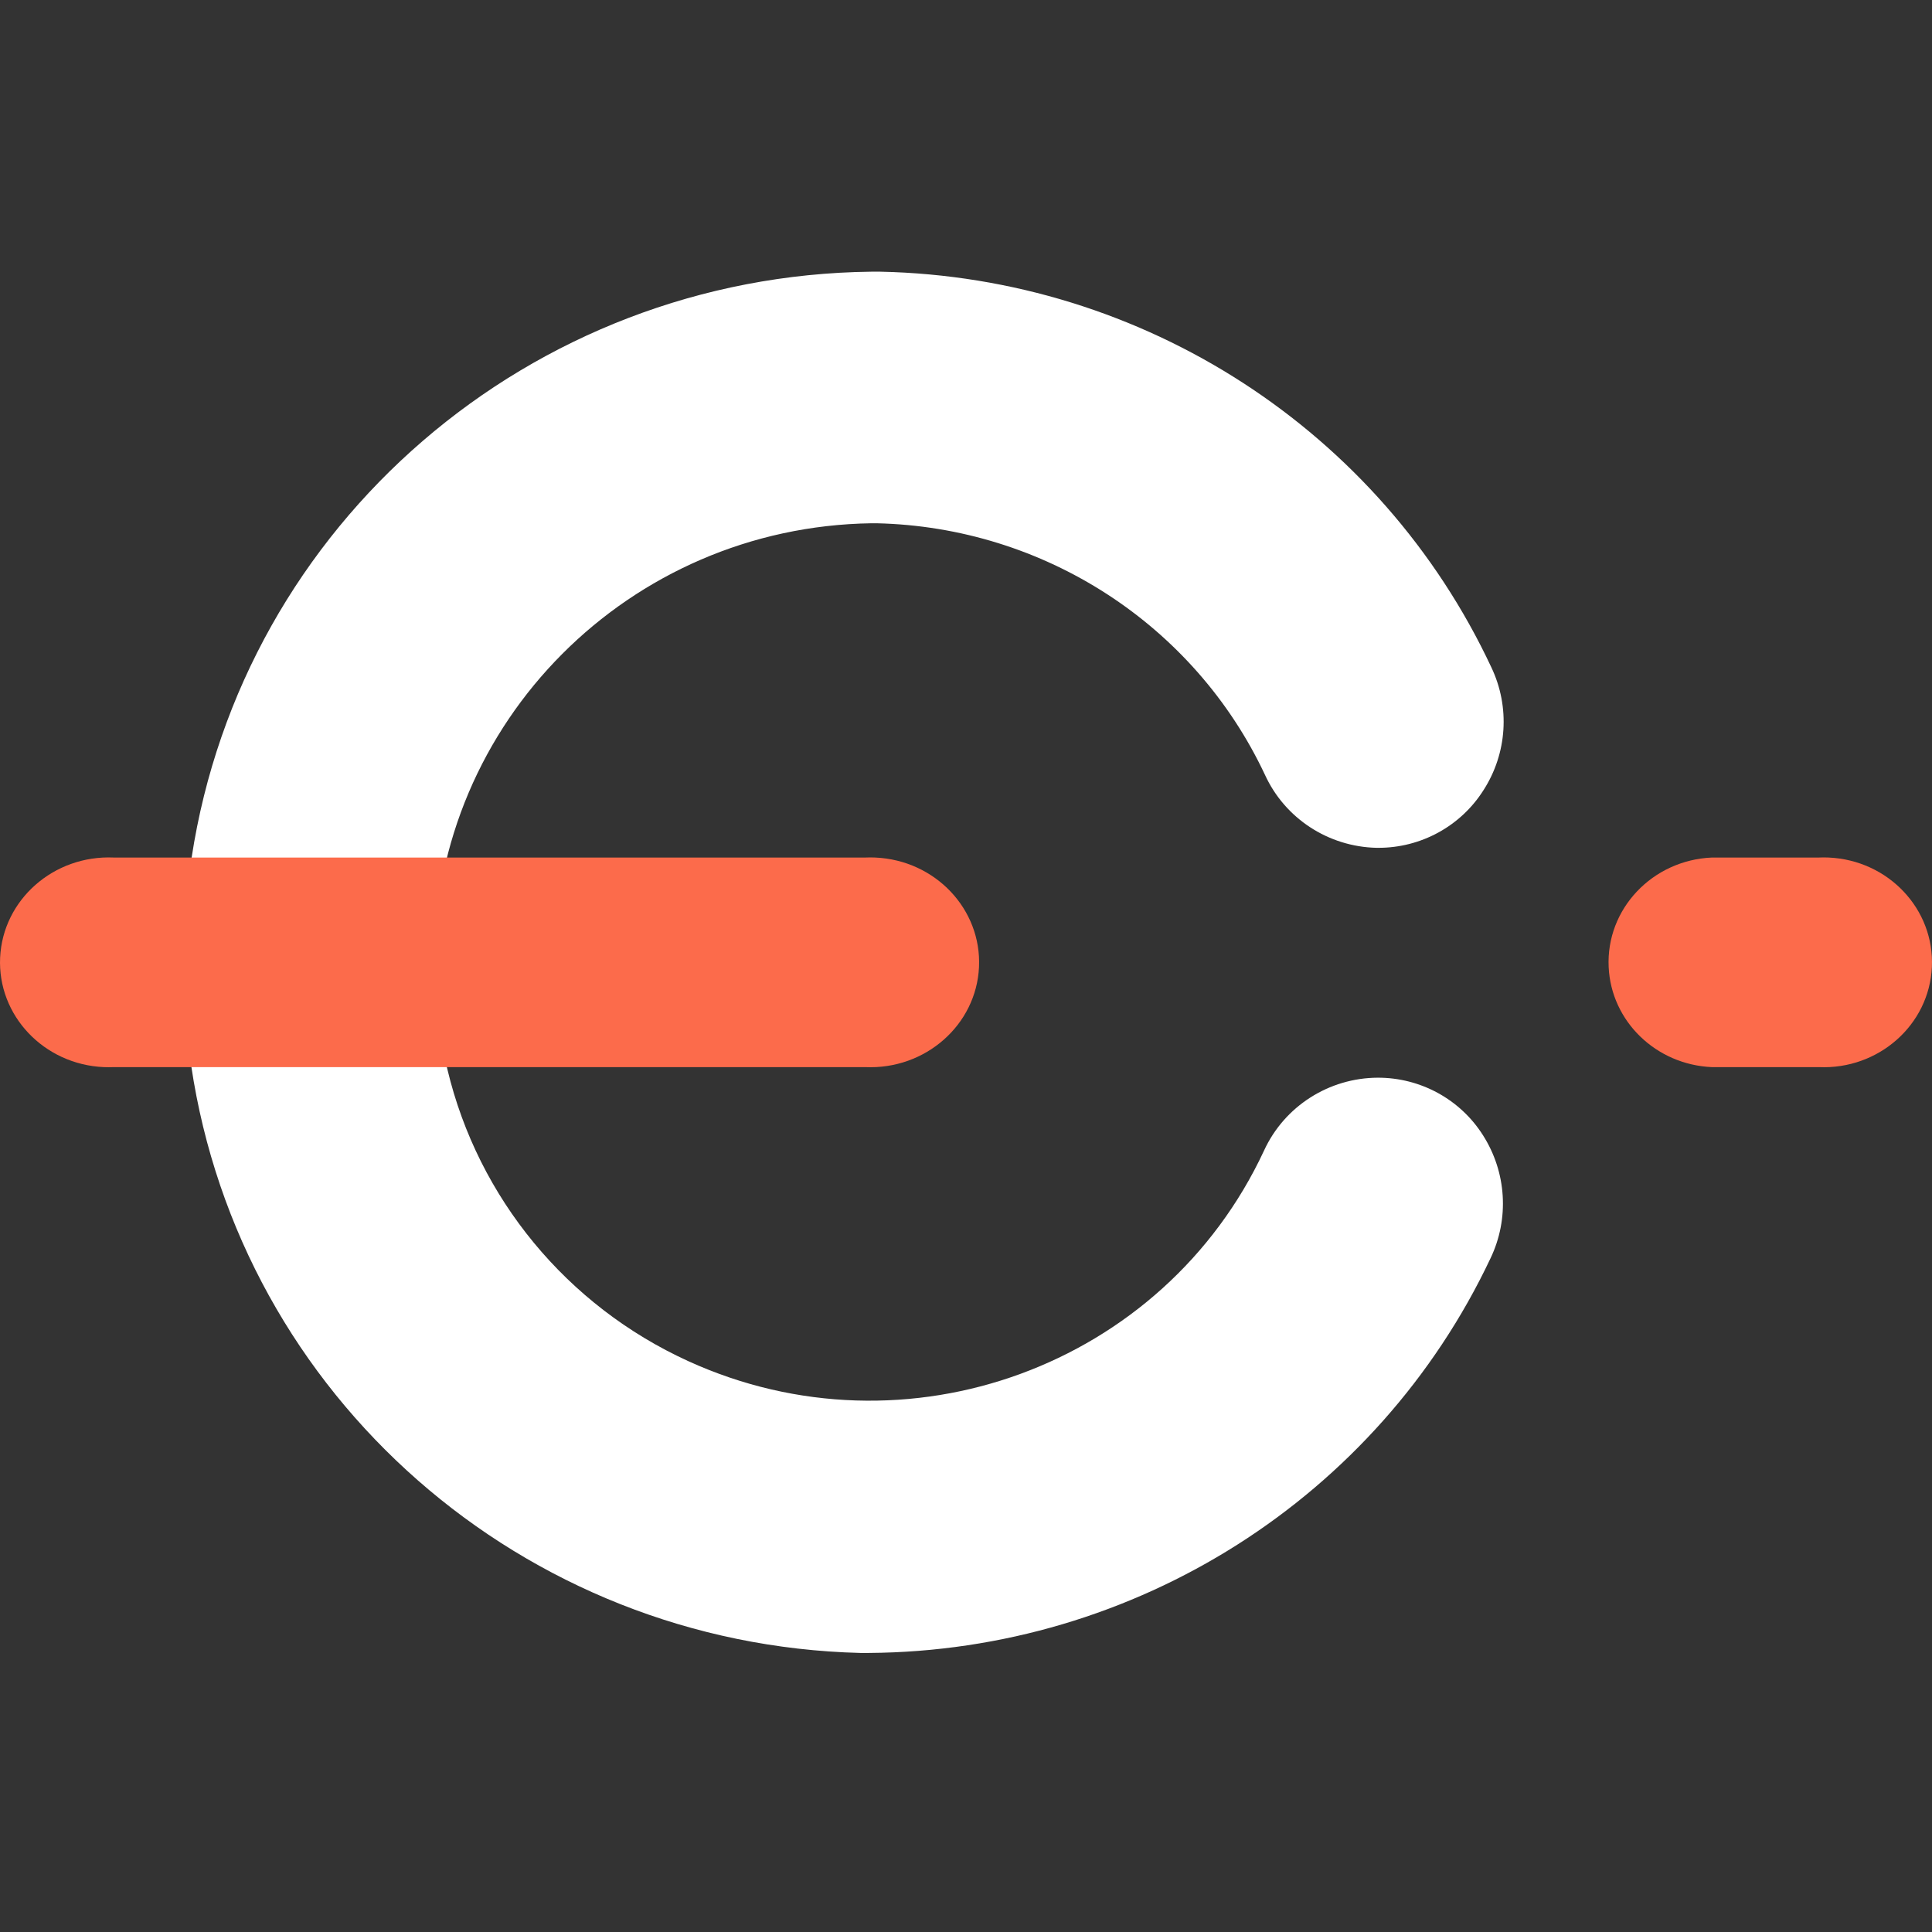
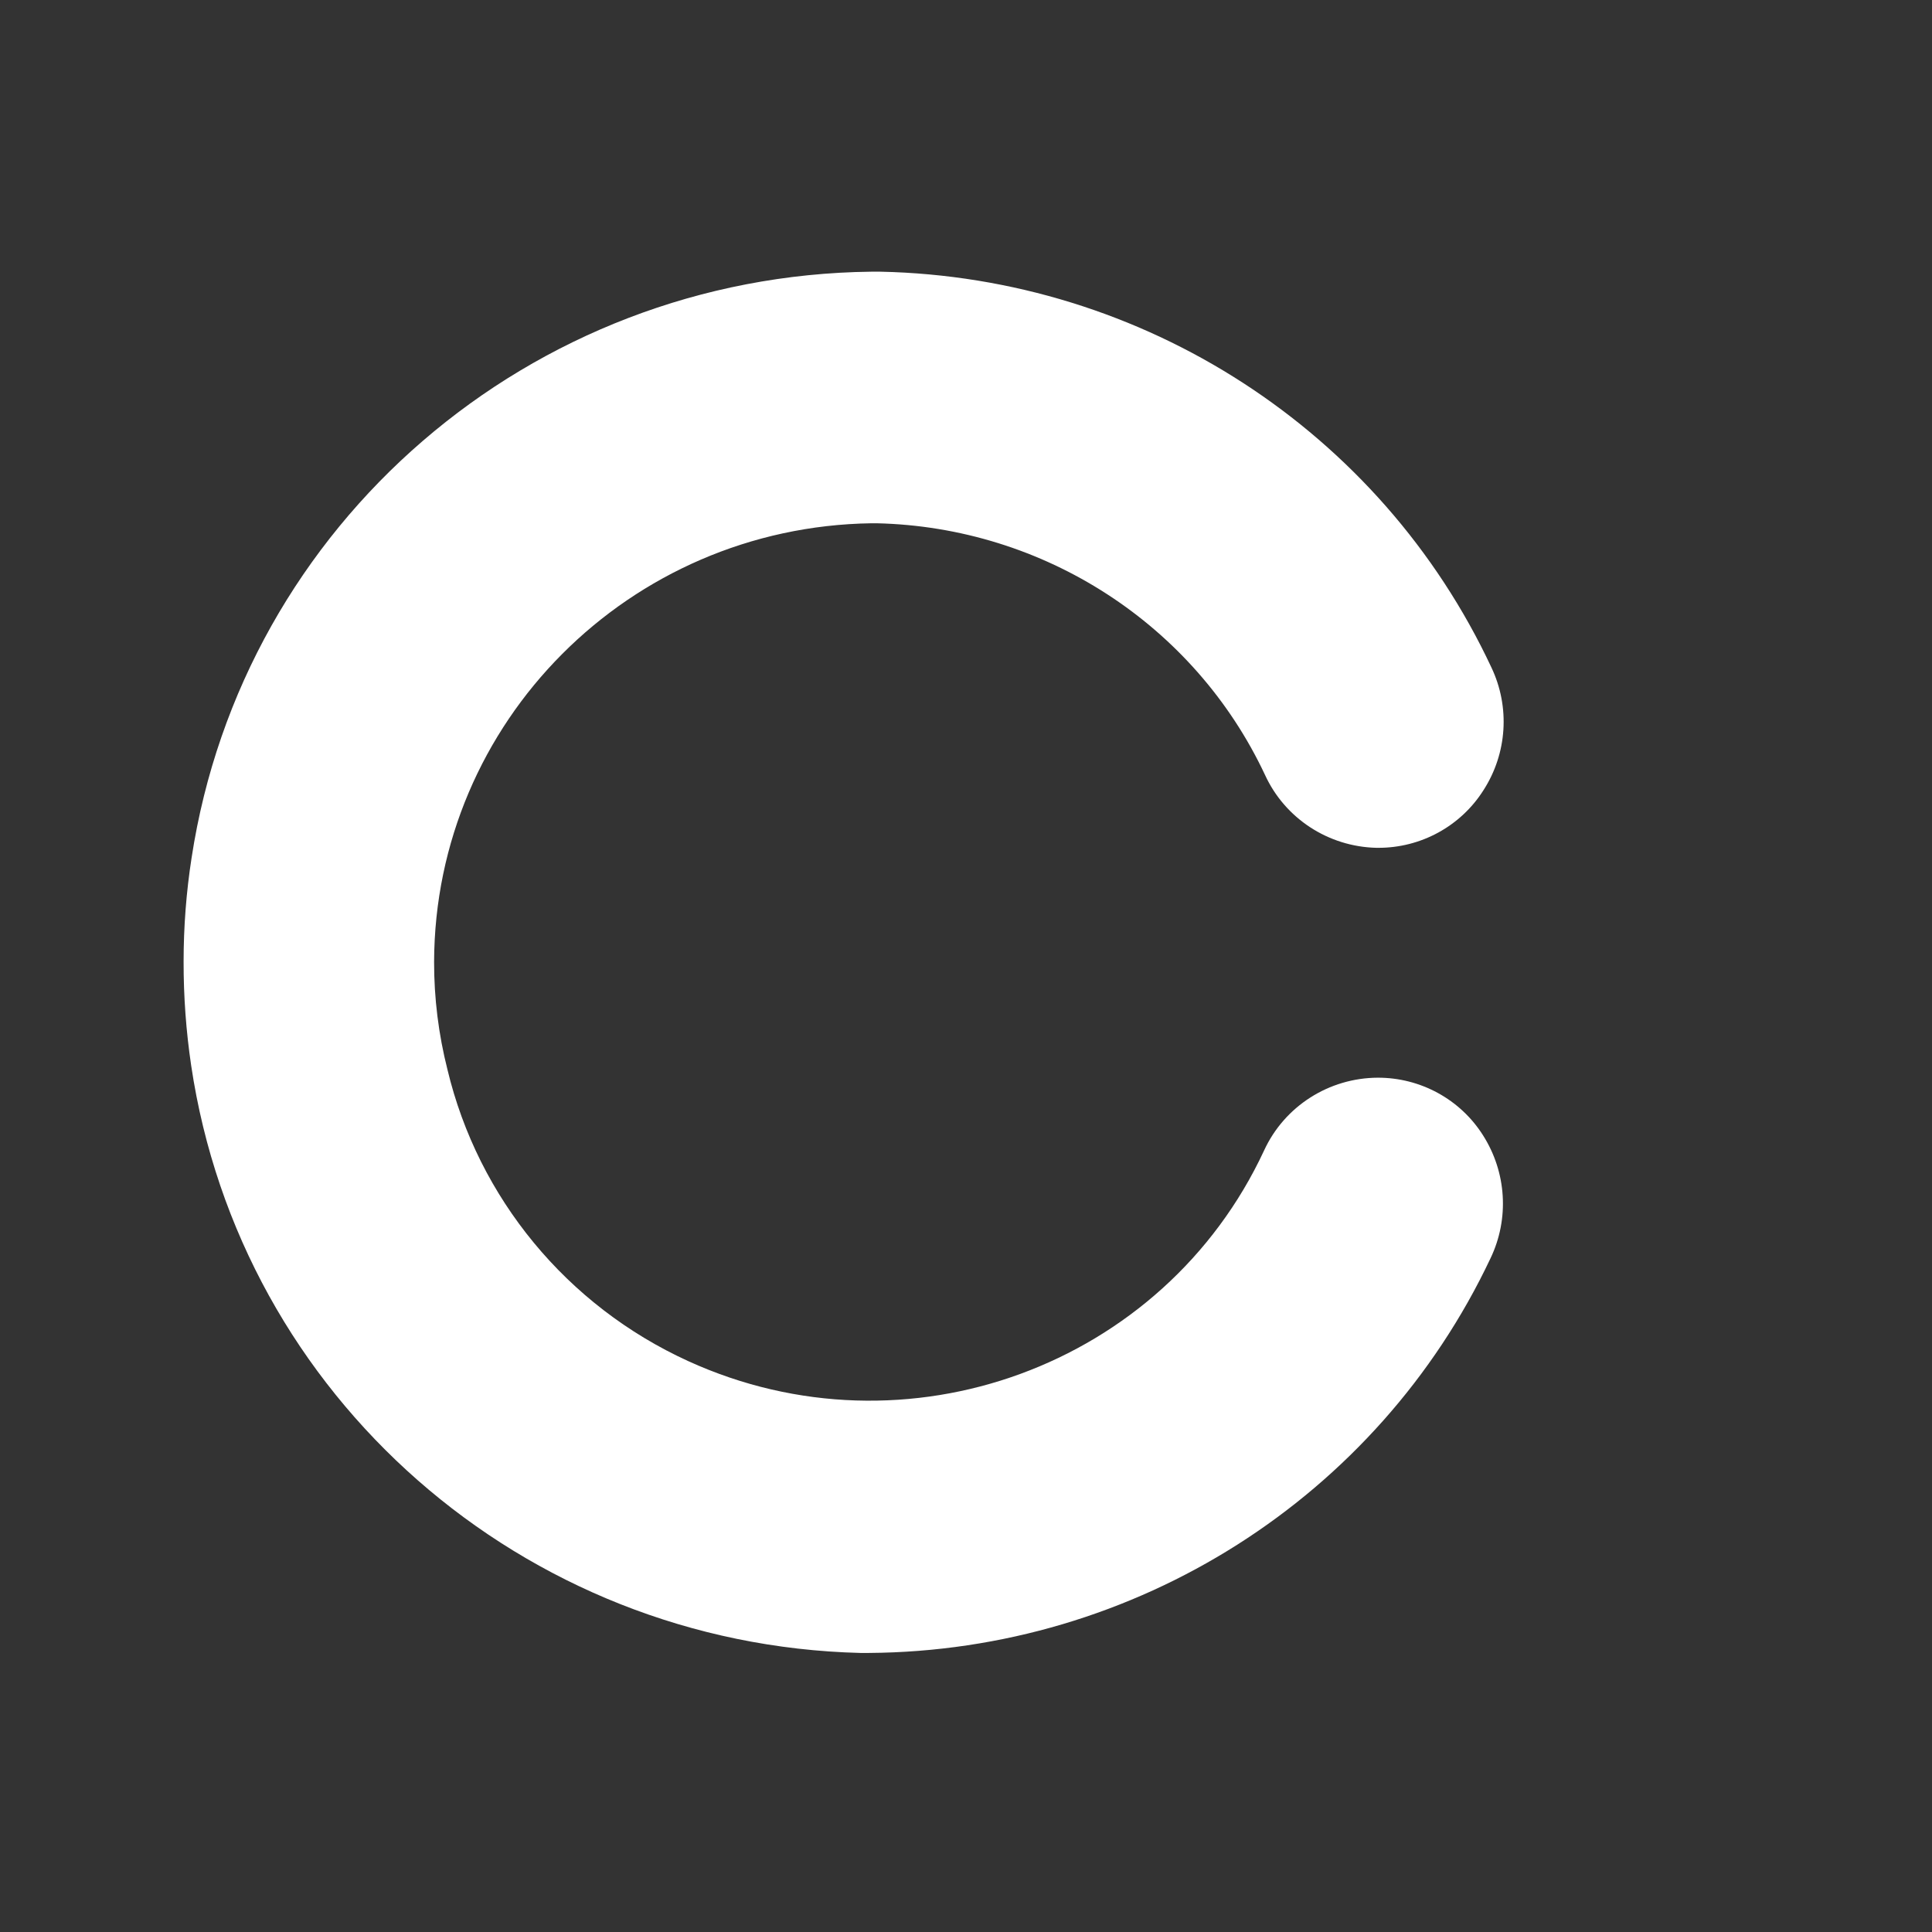
<svg xmlns="http://www.w3.org/2000/svg" width="64" height="64" viewBox="0 0 64 64" fill="none">
  <rect x="0" y="0" width="64" height="64" fill="#333333" stroke="none" />
  <path d="M29.165 9H28.863C17.571 9.129 8.038 17.349 6.347 28.414C6.17 29.552 6.082 30.703 6.082 31.856C6.08 33.008 6.164 34.158 6.333 35.298C7.965 46.263 17.32 54.475 28.5 54.756H28.78C37.614 54.698 45.627 49.612 49.375 41.683C50.003 40.371 49.907 38.831 49.124 37.604C48.372 36.417 47.057 35.698 45.643 35.7C44.021 35.706 42.549 36.647 41.875 38.11C38.552 45.258 30.01 48.382 22.797 45.088C18.781 43.255 15.841 39.692 14.822 35.429C14.527 34.263 14.378 33.065 14.38 31.863C14.403 23.918 20.845 17.454 28.863 17.334H29.04C34.579 17.46 39.566 20.69 41.904 25.668C42.565 27.11 44.001 28.049 45.599 28.085H45.651C47.067 28.09 48.386 27.369 49.139 26.181C49.928 24.96 50.028 23.421 49.404 22.109C45.734 14.27 37.883 9.184 29.165 9Z" fill="white" />
-   <path d="M60.251 28.407H56.709C54.73 28.493 53.198 30.117 53.289 32.036C53.373 33.832 54.856 35.269 56.709 35.35H60.251C62.23 35.436 63.906 33.953 63.996 32.036C64.086 30.119 62.555 28.494 60.576 28.407C60.469 28.402 60.36 28.402 60.252 28.407H60.251Z" fill="#FC6B4B" />
-   <path d="M28.668 28.407H3.767C1.779 28.32 0.095 29.804 0.004 31.721C-0.086 33.638 1.452 35.262 3.44 35.35C3.548 35.354 3.658 35.354 3.766 35.35H28.667C30.655 35.436 32.34 33.953 32.431 32.036C32.52 30.119 30.982 28.494 28.994 28.407C28.886 28.402 28.777 28.402 28.668 28.407Z" fill="#FC6B4B" />
</svg>